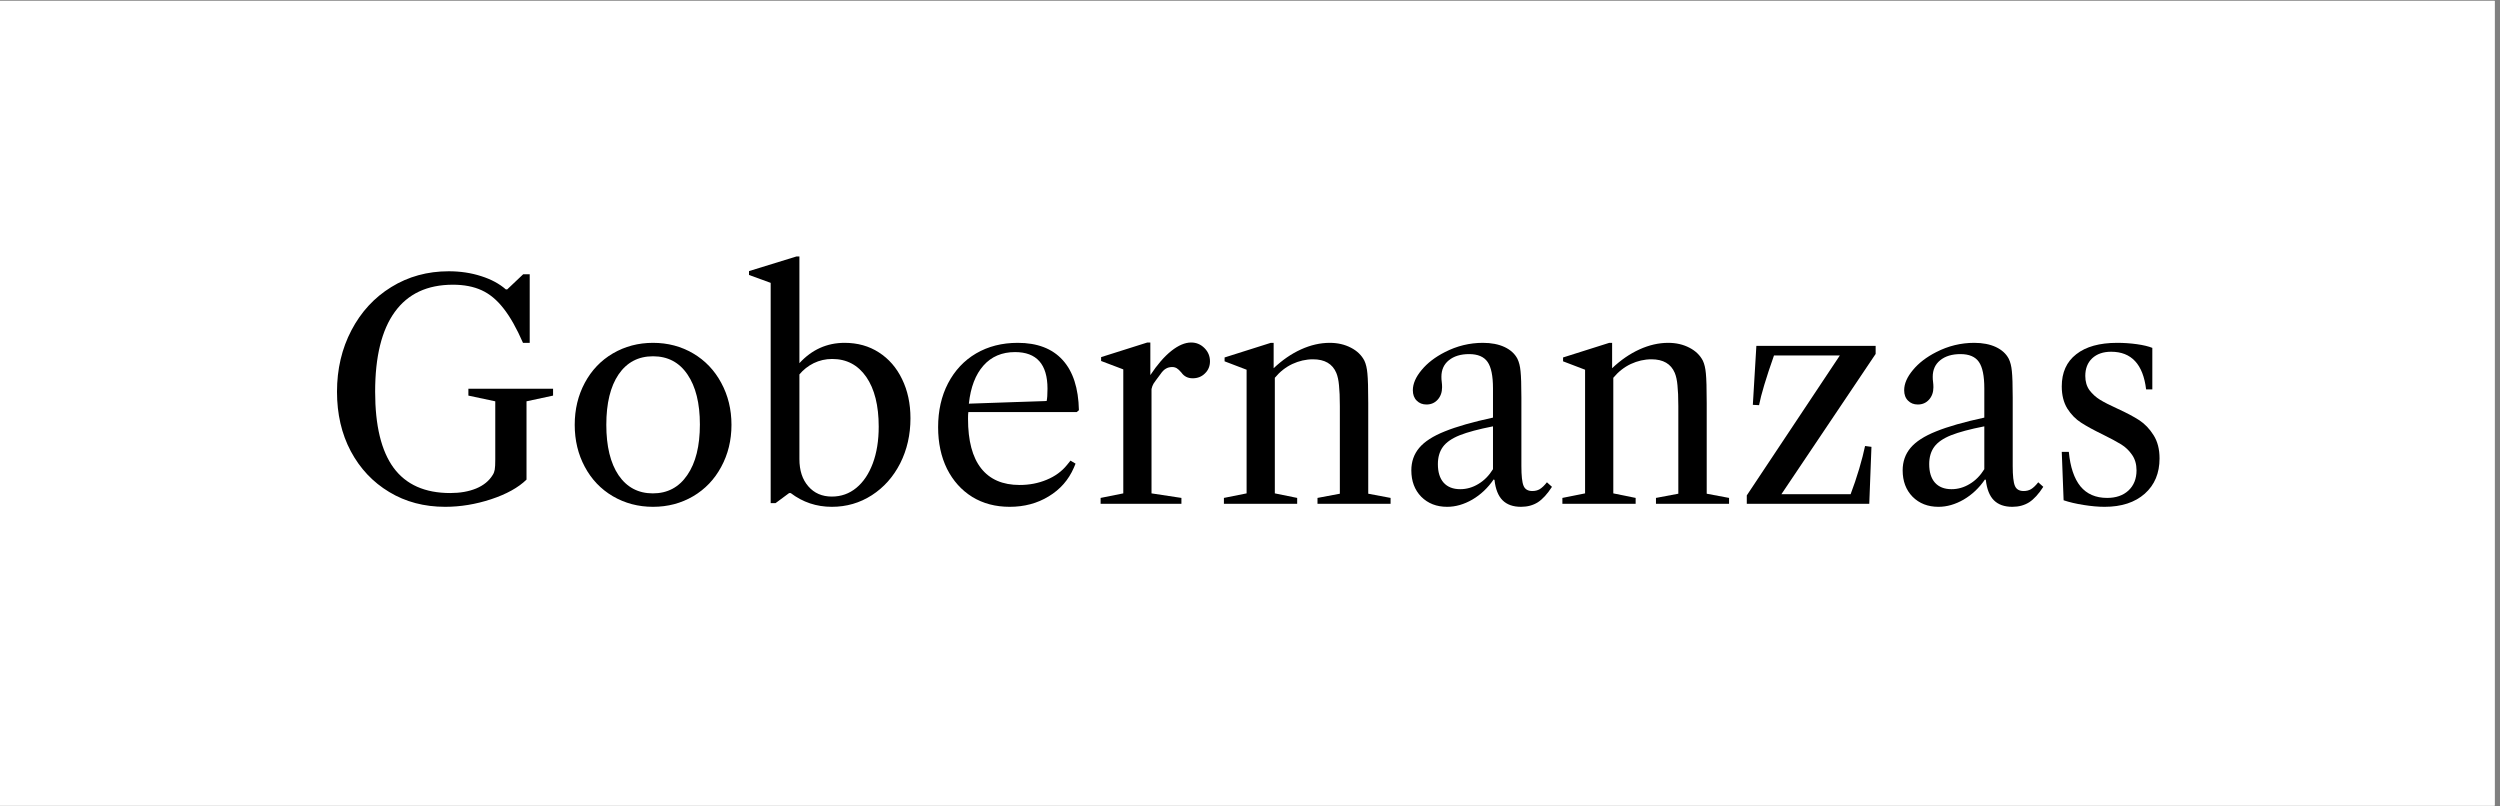
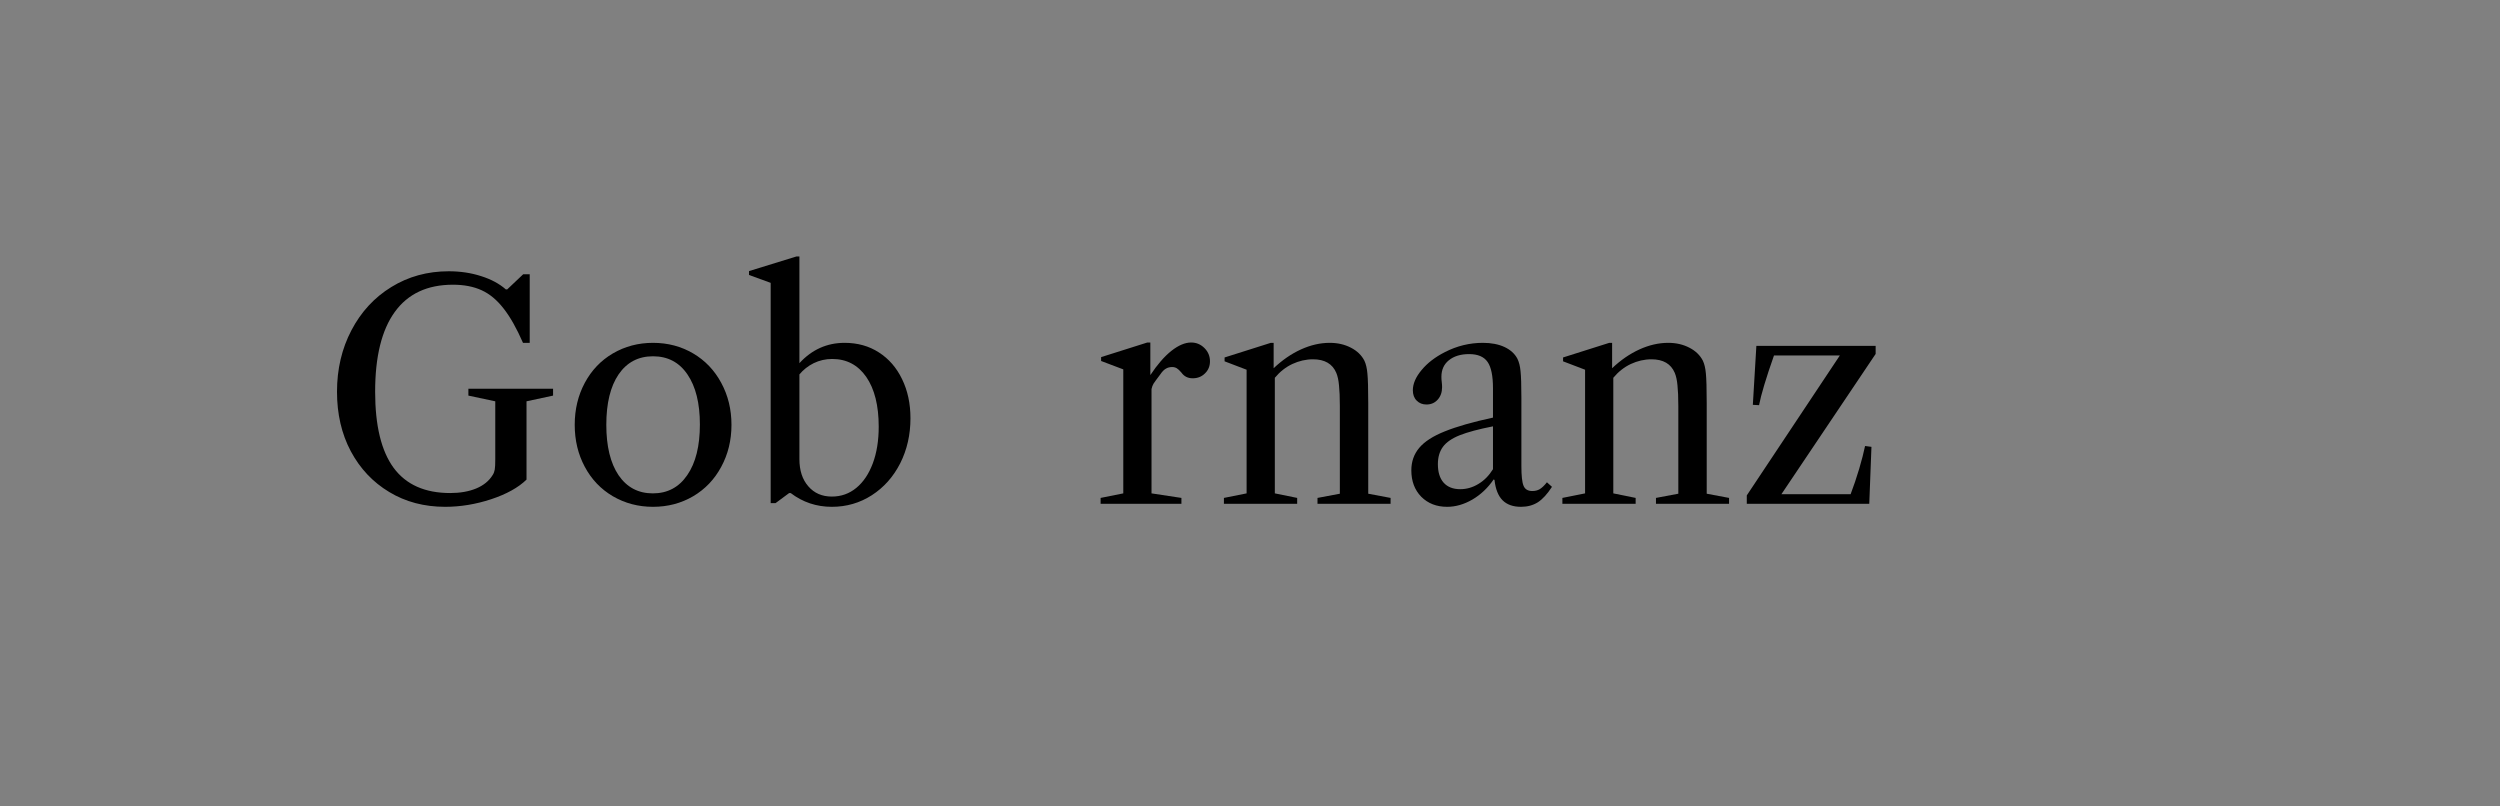
<svg xmlns="http://www.w3.org/2000/svg" width="310" zoomAndPan="magnify" viewBox="0 0 232.5 75" height="100" preserveAspectRatio="xMidYMid meet" version="1.2">
  <rect x="0" y="0" width="232.5" height="75" fill="#808080" stroke="none" />
  <defs>
    <clipPath id="8229ba40eb">
-       <path d="M 0 0.082 L 232 0.082 L 232 74.918 L 0 74.918 Z M 0 0.082 " />
-     </clipPath>
+       </clipPath>
  </defs>
  <g id="6dbc805f4b">
    <g clip-rule="nonzero" clip-path="url(#8229ba40eb)">
-       <path style=" stroke:none;fill-rule:nonzero;fill:#ffffff;fill-opacity:1;" d="M 0 0.082 L 232 0.082 L 232 74.918 L 0 74.918 Z M 0 0.082 " />
      <path style=" stroke:none;fill-rule:nonzero;fill:#ffffff;fill-opacity:1;" d="M 0 0.082 L 232 0.082 L 232 74.918 L 0 74.918 Z M 0 0.082 " />
    </g>
    <g style="fill:#000000;fill-opacity:1;">
      <g transform="translate(29.81, 46.853)">
        <path style="stroke:none" d="M 19.156 -2.25 C 18.395 -1.508 17.297 -0.898 15.859 -0.422 C 14.43 0.047 13.008 0.281 11.594 0.281 C 9.645 0.281 7.91 -0.176 6.391 -1.094 C 4.867 -2.008 3.676 -3.273 2.812 -4.891 C 1.957 -6.504 1.531 -8.348 1.531 -10.422 C 1.531 -12.523 1.977 -14.43 2.875 -16.141 C 3.77 -17.848 5.004 -19.188 6.578 -20.156 C 8.16 -21.133 9.941 -21.625 11.922 -21.625 C 13.004 -21.625 14.008 -21.473 14.938 -21.172 C 15.863 -20.879 16.629 -20.469 17.234 -19.938 L 17.359 -19.938 L 18.844 -21.344 L 19.453 -21.344 L 19.453 -14.969 L 18.828 -14.969 C 18.234 -16.332 17.629 -17.398 17.016 -18.172 C 16.41 -18.953 15.734 -19.516 14.984 -19.859 C 14.234 -20.203 13.344 -20.375 12.312 -20.375 C 9.926 -20.375 8.125 -19.531 6.906 -17.844 C 5.688 -16.164 5.078 -13.691 5.078 -10.422 C 5.078 -7.273 5.648 -4.914 6.797 -3.344 C 7.953 -1.781 9.707 -1 12.062 -1 C 12.977 -1 13.781 -1.141 14.469 -1.422 C 15.164 -1.711 15.68 -2.133 16.016 -2.688 C 16.109 -2.832 16.172 -3 16.203 -3.188 C 16.234 -3.375 16.25 -3.688 16.25 -4.125 L 16.25 -9.531 L 13.75 -10.062 L 13.75 -10.703 L 21.625 -10.703 L 21.625 -10.062 L 19.156 -9.531 Z M 19.156 -2.25 " />
      </g>
    </g>
    <g style="fill:#000000;fill-opacity:1;">
      <g transform="translate(52.199, 46.853)">
        <path style="stroke:none" d="M 8.531 -14.969 C 9.906 -14.969 11.148 -14.641 12.266 -13.984 C 13.379 -13.328 14.25 -12.414 14.875 -11.25 C 15.508 -10.082 15.828 -8.781 15.828 -7.344 C 15.828 -5.906 15.508 -4.602 14.875 -3.438 C 14.25 -2.27 13.379 -1.359 12.266 -0.703 C 11.148 -0.047 9.906 0.281 8.531 0.281 C 7.164 0.281 5.922 -0.047 4.797 -0.703 C 3.68 -1.359 2.812 -2.27 2.188 -3.438 C 1.562 -4.602 1.25 -5.906 1.25 -7.344 C 1.25 -8.781 1.562 -10.082 2.188 -11.25 C 2.812 -12.414 3.68 -13.328 4.797 -13.984 C 5.922 -14.641 7.164 -14.969 8.531 -14.969 Z M 4.188 -7.344 C 4.188 -5.352 4.566 -3.789 5.328 -2.656 C 6.098 -1.531 7.16 -0.969 8.516 -0.969 C 9.879 -0.969 10.945 -1.535 11.719 -2.672 C 12.5 -3.805 12.891 -5.375 12.891 -7.375 C 12.891 -9.352 12.504 -10.906 11.734 -12.031 C 10.973 -13.156 9.906 -13.719 8.531 -13.719 C 7.164 -13.719 6.098 -13.156 5.328 -12.031 C 4.566 -10.906 4.188 -9.344 4.188 -7.344 Z M 4.188 -7.344 " />
      </g>
    </g>
    <g style="fill:#000000;fill-opacity:1;">
      <g transform="translate(69.267, 46.853)">
        <path style="stroke:none" d="M 8.094 0.281 C 6.664 0.281 5.391 -0.145 4.266 -1 L 4.125 -1 L 2.859 -0.062 L 2.406 -0.062 L 2.406 -20.547 L 0.391 -21.281 L 0.391 -21.641 L 4.797 -23 L 5.078 -23 L 5.078 -13.078 C 6.234 -14.336 7.633 -14.969 9.281 -14.969 C 10.488 -14.969 11.551 -14.672 12.469 -14.078 C 13.395 -13.484 14.113 -12.656 14.625 -11.594 C 15.145 -10.531 15.406 -9.316 15.406 -7.953 C 15.406 -6.422 15.086 -5.023 14.453 -3.766 C 13.816 -2.516 12.938 -1.523 11.812 -0.797 C 10.695 -0.078 9.457 0.281 8.094 0.281 Z M 8.094 -0.672 C 8.957 -0.672 9.719 -0.941 10.375 -1.484 C 11.031 -2.023 11.539 -2.785 11.906 -3.766 C 12.27 -4.742 12.453 -5.879 12.453 -7.172 C 12.453 -9.141 12.066 -10.68 11.297 -11.797 C 10.523 -12.91 9.469 -13.469 8.125 -13.469 C 7.508 -13.469 6.938 -13.336 6.406 -13.078 C 5.883 -12.816 5.441 -12.469 5.078 -12.031 L 5.078 -4.156 C 5.078 -3.102 5.352 -2.258 5.906 -1.625 C 6.457 -0.988 7.188 -0.672 8.094 -0.672 Z M 8.094 -0.672 " />
      </g>
    </g>
    <g style="fill:#000000;fill-opacity:1;">
      <g transform="translate(85.948, 46.853)">
-         <path style="stroke:none" d="M 4.109 -8.531 C 4.086 -8.406 4.078 -8.195 4.078 -7.906 C 4.078 -5.863 4.484 -4.328 5.297 -3.297 C 6.109 -2.266 7.301 -1.75 8.875 -1.75 C 9.781 -1.75 10.617 -1.91 11.391 -2.234 C 12.172 -2.555 12.801 -3.016 13.281 -3.609 L 13.609 -4.016 L 14.078 -3.734 L 13.922 -3.359 C 13.43 -2.223 12.648 -1.332 11.578 -0.688 C 10.516 -0.039 9.305 0.281 7.953 0.281 C 6.641 0.281 5.477 -0.023 4.469 -0.641 C 3.469 -1.266 2.688 -2.133 2.125 -3.25 C 1.57 -4.375 1.297 -5.664 1.297 -7.125 C 1.297 -8.656 1.602 -10.016 2.219 -11.203 C 2.844 -12.398 3.711 -13.328 4.828 -13.984 C 5.953 -14.641 7.242 -14.969 8.703 -14.969 C 10.516 -14.969 11.906 -14.438 12.875 -13.375 C 13.844 -12.312 14.348 -10.754 14.391 -8.703 L 14.188 -8.531 Z M 8.453 -14.109 C 7.234 -14.109 6.254 -13.691 5.516 -12.859 C 4.773 -12.023 4.32 -10.844 4.156 -9.312 L 11.391 -9.562 C 11.441 -9.781 11.469 -10.16 11.469 -10.703 C 11.469 -12.973 10.461 -14.109 8.453 -14.109 Z M 8.453 -14.109 " />
-       </g>
+         </g>
    </g>
    <g style="fill:#000000;fill-opacity:1;">
      <g transform="translate(101.466, 46.853)">
        <path style="stroke:none" d="M 9.312 -15 C 9.789 -15 10.203 -14.828 10.547 -14.484 C 10.891 -14.141 11.062 -13.727 11.062 -13.25 C 11.062 -12.801 10.906 -12.426 10.594 -12.125 C 10.289 -11.82 9.91 -11.672 9.453 -11.672 C 9.004 -11.672 8.656 -11.848 8.406 -12.203 C 8.238 -12.398 8.094 -12.535 7.969 -12.609 C 7.844 -12.68 7.703 -12.719 7.547 -12.719 C 7.316 -12.719 7.117 -12.664 6.953 -12.562 C 6.785 -12.469 6.613 -12.289 6.438 -12.031 C 6.113 -11.602 5.906 -11.316 5.812 -11.172 C 5.727 -11.023 5.664 -10.859 5.625 -10.672 L 5.625 -0.969 L 8.406 -0.547 L 8.406 0 L 0.891 0 L 0.891 -0.547 L 3 -0.969 L 3 -12.5 L 0.938 -13.281 L 0.938 -13.641 L 5.234 -15 L 5.516 -15 L 5.516 -11.969 C 6.16 -12.945 6.812 -13.695 7.469 -14.219 C 8.125 -14.738 8.738 -15 9.312 -15 Z M 9.312 -15 " />
      </g>
    </g>
    <g style="fill:#000000;fill-opacity:1;">
      <g transform="translate(112.965, 46.853)">
        <path style="stroke:none" d="M 16.359 -0.547 L 16.359 0 L 9.562 0 L 9.562 -0.547 L 11.641 -0.938 L 11.641 -9.094 C 11.641 -9.906 11.613 -10.547 11.562 -11.016 C 11.52 -11.484 11.438 -11.867 11.312 -12.172 C 10.957 -13.016 10.234 -13.438 9.141 -13.438 C 8.484 -13.438 7.844 -13.289 7.219 -13 C 6.602 -12.707 6.062 -12.281 5.594 -11.719 L 5.594 -0.969 L 7.672 -0.547 L 7.672 0 L 0.859 0 L 0.859 -0.547 L 2.969 -0.969 L 2.969 -12.469 L 0.922 -13.25 L 0.922 -13.609 L 5.219 -14.969 L 5.484 -14.969 L 5.484 -12.609 C 6.285 -13.367 7.133 -13.953 8.031 -14.359 C 8.926 -14.766 9.816 -14.969 10.703 -14.969 C 11.441 -14.969 12.098 -14.816 12.672 -14.516 C 13.242 -14.223 13.66 -13.82 13.922 -13.312 C 14.066 -13.008 14.16 -12.613 14.203 -12.125 C 14.254 -11.633 14.281 -10.719 14.281 -9.375 L 14.281 -0.938 Z M 16.359 -0.547 " />
      </g>
    </g>
    <g style="fill:#000000;fill-opacity:1;">
      <g transform="translate(129.895, 46.853)">
        <path style="stroke:none" d="M 4.688 0.281 C 3.707 0.281 2.906 -0.031 2.281 -0.656 C 1.664 -1.289 1.359 -2.109 1.359 -3.109 C 1.359 -3.922 1.602 -4.617 2.094 -5.203 C 2.582 -5.785 3.375 -6.297 4.469 -6.734 C 5.57 -7.18 7.066 -7.609 8.953 -8.016 L 8.953 -10.734 C 8.953 -11.891 8.785 -12.707 8.453 -13.188 C 8.117 -13.676 7.547 -13.922 6.734 -13.922 C 5.941 -13.922 5.312 -13.727 4.844 -13.344 C 4.383 -12.969 4.156 -12.457 4.156 -11.812 C 4.156 -11.645 4.164 -11.484 4.188 -11.328 C 4.207 -11.172 4.219 -11.008 4.219 -10.844 C 4.219 -10.375 4.082 -9.988 3.812 -9.688 C 3.539 -9.383 3.191 -9.234 2.766 -9.234 C 2.398 -9.234 2.098 -9.352 1.859 -9.594 C 1.617 -9.832 1.5 -10.156 1.5 -10.562 C 1.5 -11.164 1.77 -11.789 2.312 -12.438 C 2.852 -13.094 3.578 -13.648 4.484 -14.109 C 5.598 -14.68 6.773 -14.969 8.016 -14.969 C 8.805 -14.969 9.477 -14.836 10.031 -14.578 C 10.582 -14.316 10.977 -13.957 11.219 -13.5 C 11.375 -13.188 11.473 -12.797 11.516 -12.328 C 11.566 -11.867 11.594 -11.051 11.594 -9.875 L 11.594 -3.516 C 11.594 -2.609 11.66 -1.992 11.797 -1.672 C 11.93 -1.348 12.203 -1.188 12.609 -1.188 C 12.867 -1.188 13.098 -1.242 13.297 -1.359 C 13.504 -1.484 13.727 -1.695 13.969 -2 L 14.438 -1.578 C 14.008 -0.91 13.57 -0.43 13.125 -0.141 C 12.676 0.141 12.156 0.281 11.562 0.281 C 10.82 0.281 10.25 0.078 9.844 -0.328 C 9.438 -0.734 9.188 -1.363 9.094 -2.219 L 9.016 -2.266 C 8.473 -1.473 7.812 -0.848 7.031 -0.391 C 6.258 0.055 5.477 0.281 4.688 0.281 Z M 5.906 -1.359 C 6.5 -1.359 7.062 -1.52 7.594 -1.844 C 8.133 -2.164 8.586 -2.625 8.953 -3.219 L 8.953 -7.203 C 7.617 -6.941 6.586 -6.664 5.859 -6.375 C 5.129 -6.082 4.609 -5.723 4.297 -5.297 C 3.984 -4.867 3.828 -4.332 3.828 -3.688 C 3.828 -2.945 4.004 -2.375 4.359 -1.969 C 4.723 -1.562 5.238 -1.359 5.906 -1.359 Z M 5.906 -1.359 " />
      </g>
    </g>
    <g style="fill:#000000;fill-opacity:1;">
      <g transform="translate(144.443, 46.853)">
        <path style="stroke:none" d="M 16.359 -0.547 L 16.359 0 L 9.562 0 L 9.562 -0.547 L 11.641 -0.938 L 11.641 -9.094 C 11.641 -9.906 11.613 -10.547 11.562 -11.016 C 11.52 -11.484 11.438 -11.867 11.312 -12.172 C 10.957 -13.016 10.234 -13.438 9.141 -13.438 C 8.484 -13.438 7.844 -13.289 7.219 -13 C 6.602 -12.707 6.062 -12.281 5.594 -11.719 L 5.594 -0.969 L 7.672 -0.547 L 7.672 0 L 0.859 0 L 0.859 -0.547 L 2.969 -0.969 L 2.969 -12.469 L 0.922 -13.25 L 0.922 -13.609 L 5.219 -14.969 L 5.484 -14.969 L 5.484 -12.609 C 6.285 -13.367 7.133 -13.953 8.031 -14.359 C 8.926 -14.766 9.816 -14.969 10.703 -14.969 C 11.441 -14.969 12.098 -14.816 12.672 -14.516 C 13.242 -14.223 13.66 -13.82 13.922 -13.312 C 14.066 -13.008 14.16 -12.613 14.203 -12.125 C 14.254 -11.633 14.281 -10.719 14.281 -9.375 L 14.281 -0.938 Z M 16.359 -0.547 " />
      </g>
    </g>
    <g style="fill:#000000;fill-opacity:1;">
      <g transform="translate(161.373, 46.853)">
        <path style="stroke:none" d="M 13.062 -13.938 L 4.297 -0.891 L 10.734 -0.891 C 11.023 -1.648 11.289 -2.438 11.531 -3.25 C 11.77 -4.062 11.953 -4.77 12.078 -5.375 L 12.672 -5.297 L 12.469 0 L 1.078 0 L 1.078 -0.781 L 9.734 -13.797 L 3.609 -13.797 C 2.867 -11.691 2.406 -10.148 2.219 -9.172 L 1.641 -9.203 L 1.969 -14.688 L 13.062 -14.688 Z M 13.062 -13.938 " />
      </g>
    </g>
    <g style="fill:#000000;fill-opacity:1;">
      <g transform="translate(175.588, 46.853)">
-         <path style="stroke:none" d="M 4.688 0.281 C 3.707 0.281 2.906 -0.031 2.281 -0.656 C 1.664 -1.289 1.359 -2.109 1.359 -3.109 C 1.359 -3.922 1.602 -4.617 2.094 -5.203 C 2.582 -5.785 3.375 -6.297 4.469 -6.734 C 5.57 -7.18 7.066 -7.609 8.953 -8.016 L 8.953 -10.734 C 8.953 -11.891 8.785 -12.707 8.453 -13.188 C 8.117 -13.676 7.547 -13.922 6.734 -13.922 C 5.941 -13.922 5.312 -13.727 4.844 -13.344 C 4.383 -12.969 4.156 -12.457 4.156 -11.812 C 4.156 -11.645 4.164 -11.484 4.188 -11.328 C 4.207 -11.172 4.219 -11.008 4.219 -10.844 C 4.219 -10.375 4.082 -9.988 3.812 -9.688 C 3.539 -9.383 3.191 -9.234 2.766 -9.234 C 2.398 -9.234 2.098 -9.352 1.859 -9.594 C 1.617 -9.832 1.5 -10.156 1.5 -10.562 C 1.5 -11.164 1.77 -11.789 2.312 -12.438 C 2.852 -13.094 3.578 -13.648 4.484 -14.109 C 5.598 -14.68 6.773 -14.969 8.016 -14.969 C 8.805 -14.969 9.477 -14.836 10.031 -14.578 C 10.582 -14.316 10.977 -13.957 11.219 -13.5 C 11.375 -13.188 11.473 -12.797 11.516 -12.328 C 11.566 -11.867 11.594 -11.051 11.594 -9.875 L 11.594 -3.516 C 11.594 -2.609 11.66 -1.992 11.797 -1.672 C 11.93 -1.348 12.203 -1.188 12.609 -1.188 C 12.867 -1.188 13.098 -1.242 13.297 -1.359 C 13.504 -1.484 13.727 -1.695 13.969 -2 L 14.438 -1.578 C 14.008 -0.91 13.57 -0.43 13.125 -0.141 C 12.676 0.141 12.156 0.281 11.562 0.281 C 10.82 0.281 10.25 0.078 9.844 -0.328 C 9.438 -0.734 9.188 -1.363 9.094 -2.219 L 9.016 -2.266 C 8.473 -1.473 7.812 -0.848 7.031 -0.391 C 6.258 0.055 5.477 0.281 4.688 0.281 Z M 5.906 -1.359 C 6.5 -1.359 7.062 -1.52 7.594 -1.844 C 8.133 -2.164 8.586 -2.625 8.953 -3.219 L 8.953 -7.203 C 7.617 -6.941 6.586 -6.664 5.859 -6.375 C 5.129 -6.082 4.609 -5.723 4.297 -5.297 C 3.984 -4.867 3.828 -4.332 3.828 -3.688 C 3.828 -2.945 4.004 -2.375 4.359 -1.969 C 4.723 -1.562 5.238 -1.359 5.906 -1.359 Z M 5.906 -1.359 " />
-       </g>
+         </g>
    </g>
    <g style="fill:#000000;fill-opacity:1;">
      <g transform="translate(190.135, 46.853)">
-         <path style="stroke:none" d="M 6.766 -14.969 C 7.391 -14.969 8 -14.926 8.594 -14.844 C 9.195 -14.758 9.676 -14.645 10.031 -14.5 L 10.031 -10.641 L 9.453 -10.641 C 9.172 -12.973 8.086 -14.141 6.203 -14.141 C 5.461 -14.141 4.875 -13.938 4.438 -13.531 C 4.008 -13.125 3.797 -12.578 3.797 -11.891 C 3.797 -11.367 3.926 -10.926 4.188 -10.562 C 4.457 -10.207 4.785 -9.91 5.172 -9.672 C 5.566 -9.43 6.109 -9.156 6.797 -8.844 C 7.641 -8.457 8.316 -8.098 8.828 -7.766 C 9.336 -7.43 9.773 -6.973 10.141 -6.391 C 10.516 -5.805 10.703 -5.082 10.703 -4.219 C 10.703 -2.844 10.242 -1.75 9.328 -0.938 C 8.41 -0.125 7.164 0.281 5.594 0.281 C 5.008 0.281 4.359 0.223 3.641 0.109 C 2.93 -0.004 2.312 -0.148 1.781 -0.328 L 1.609 -4.828 L 2.266 -4.828 C 2.398 -3.422 2.758 -2.352 3.344 -1.625 C 3.938 -0.906 4.766 -0.547 5.828 -0.547 C 6.648 -0.547 7.312 -0.773 7.812 -1.234 C 8.312 -1.703 8.562 -2.328 8.562 -3.109 C 8.562 -3.68 8.422 -4.164 8.141 -4.562 C 7.867 -4.957 7.531 -5.281 7.125 -5.531 C 6.719 -5.781 6.145 -6.086 5.406 -6.453 C 4.57 -6.859 3.906 -7.223 3.406 -7.547 C 2.906 -7.867 2.477 -8.305 2.125 -8.859 C 1.781 -9.422 1.609 -10.109 1.609 -10.922 C 1.609 -12.211 2.055 -13.207 2.953 -13.906 C 3.848 -14.613 5.117 -14.969 6.766 -14.969 Z M 6.766 -14.969 " />
-       </g>
+         </g>
    </g>
  </g>
</svg>